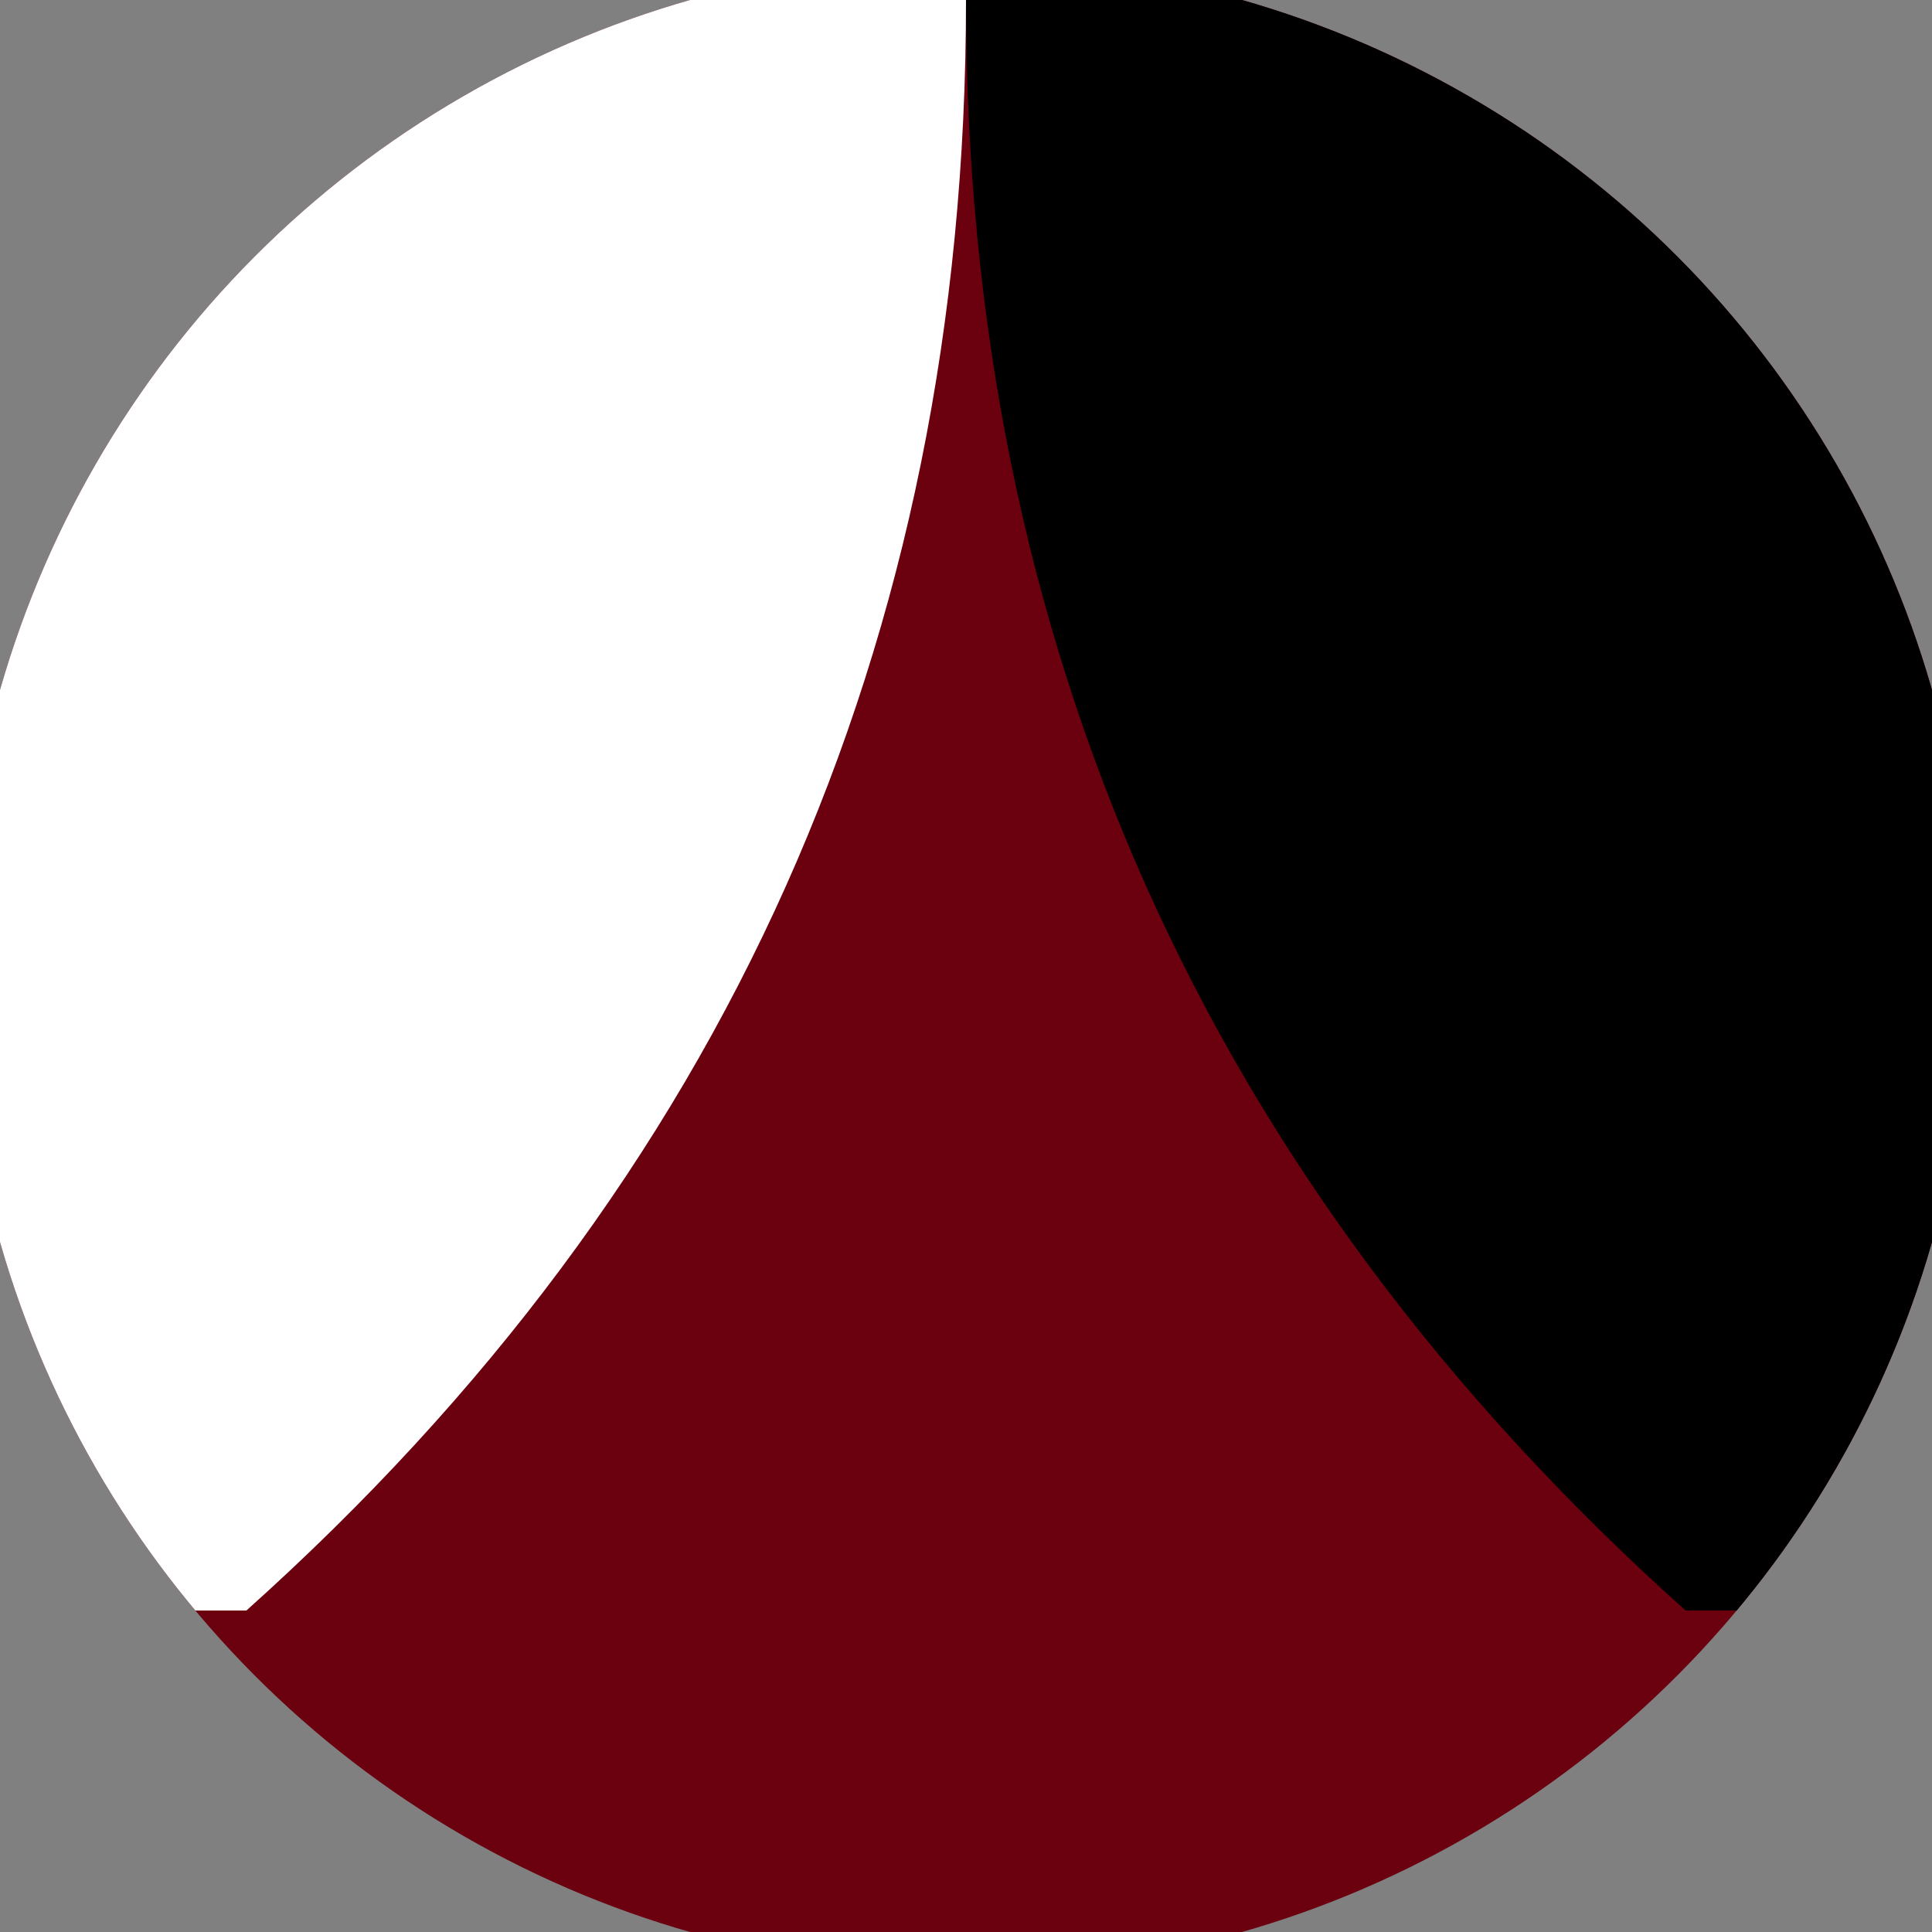
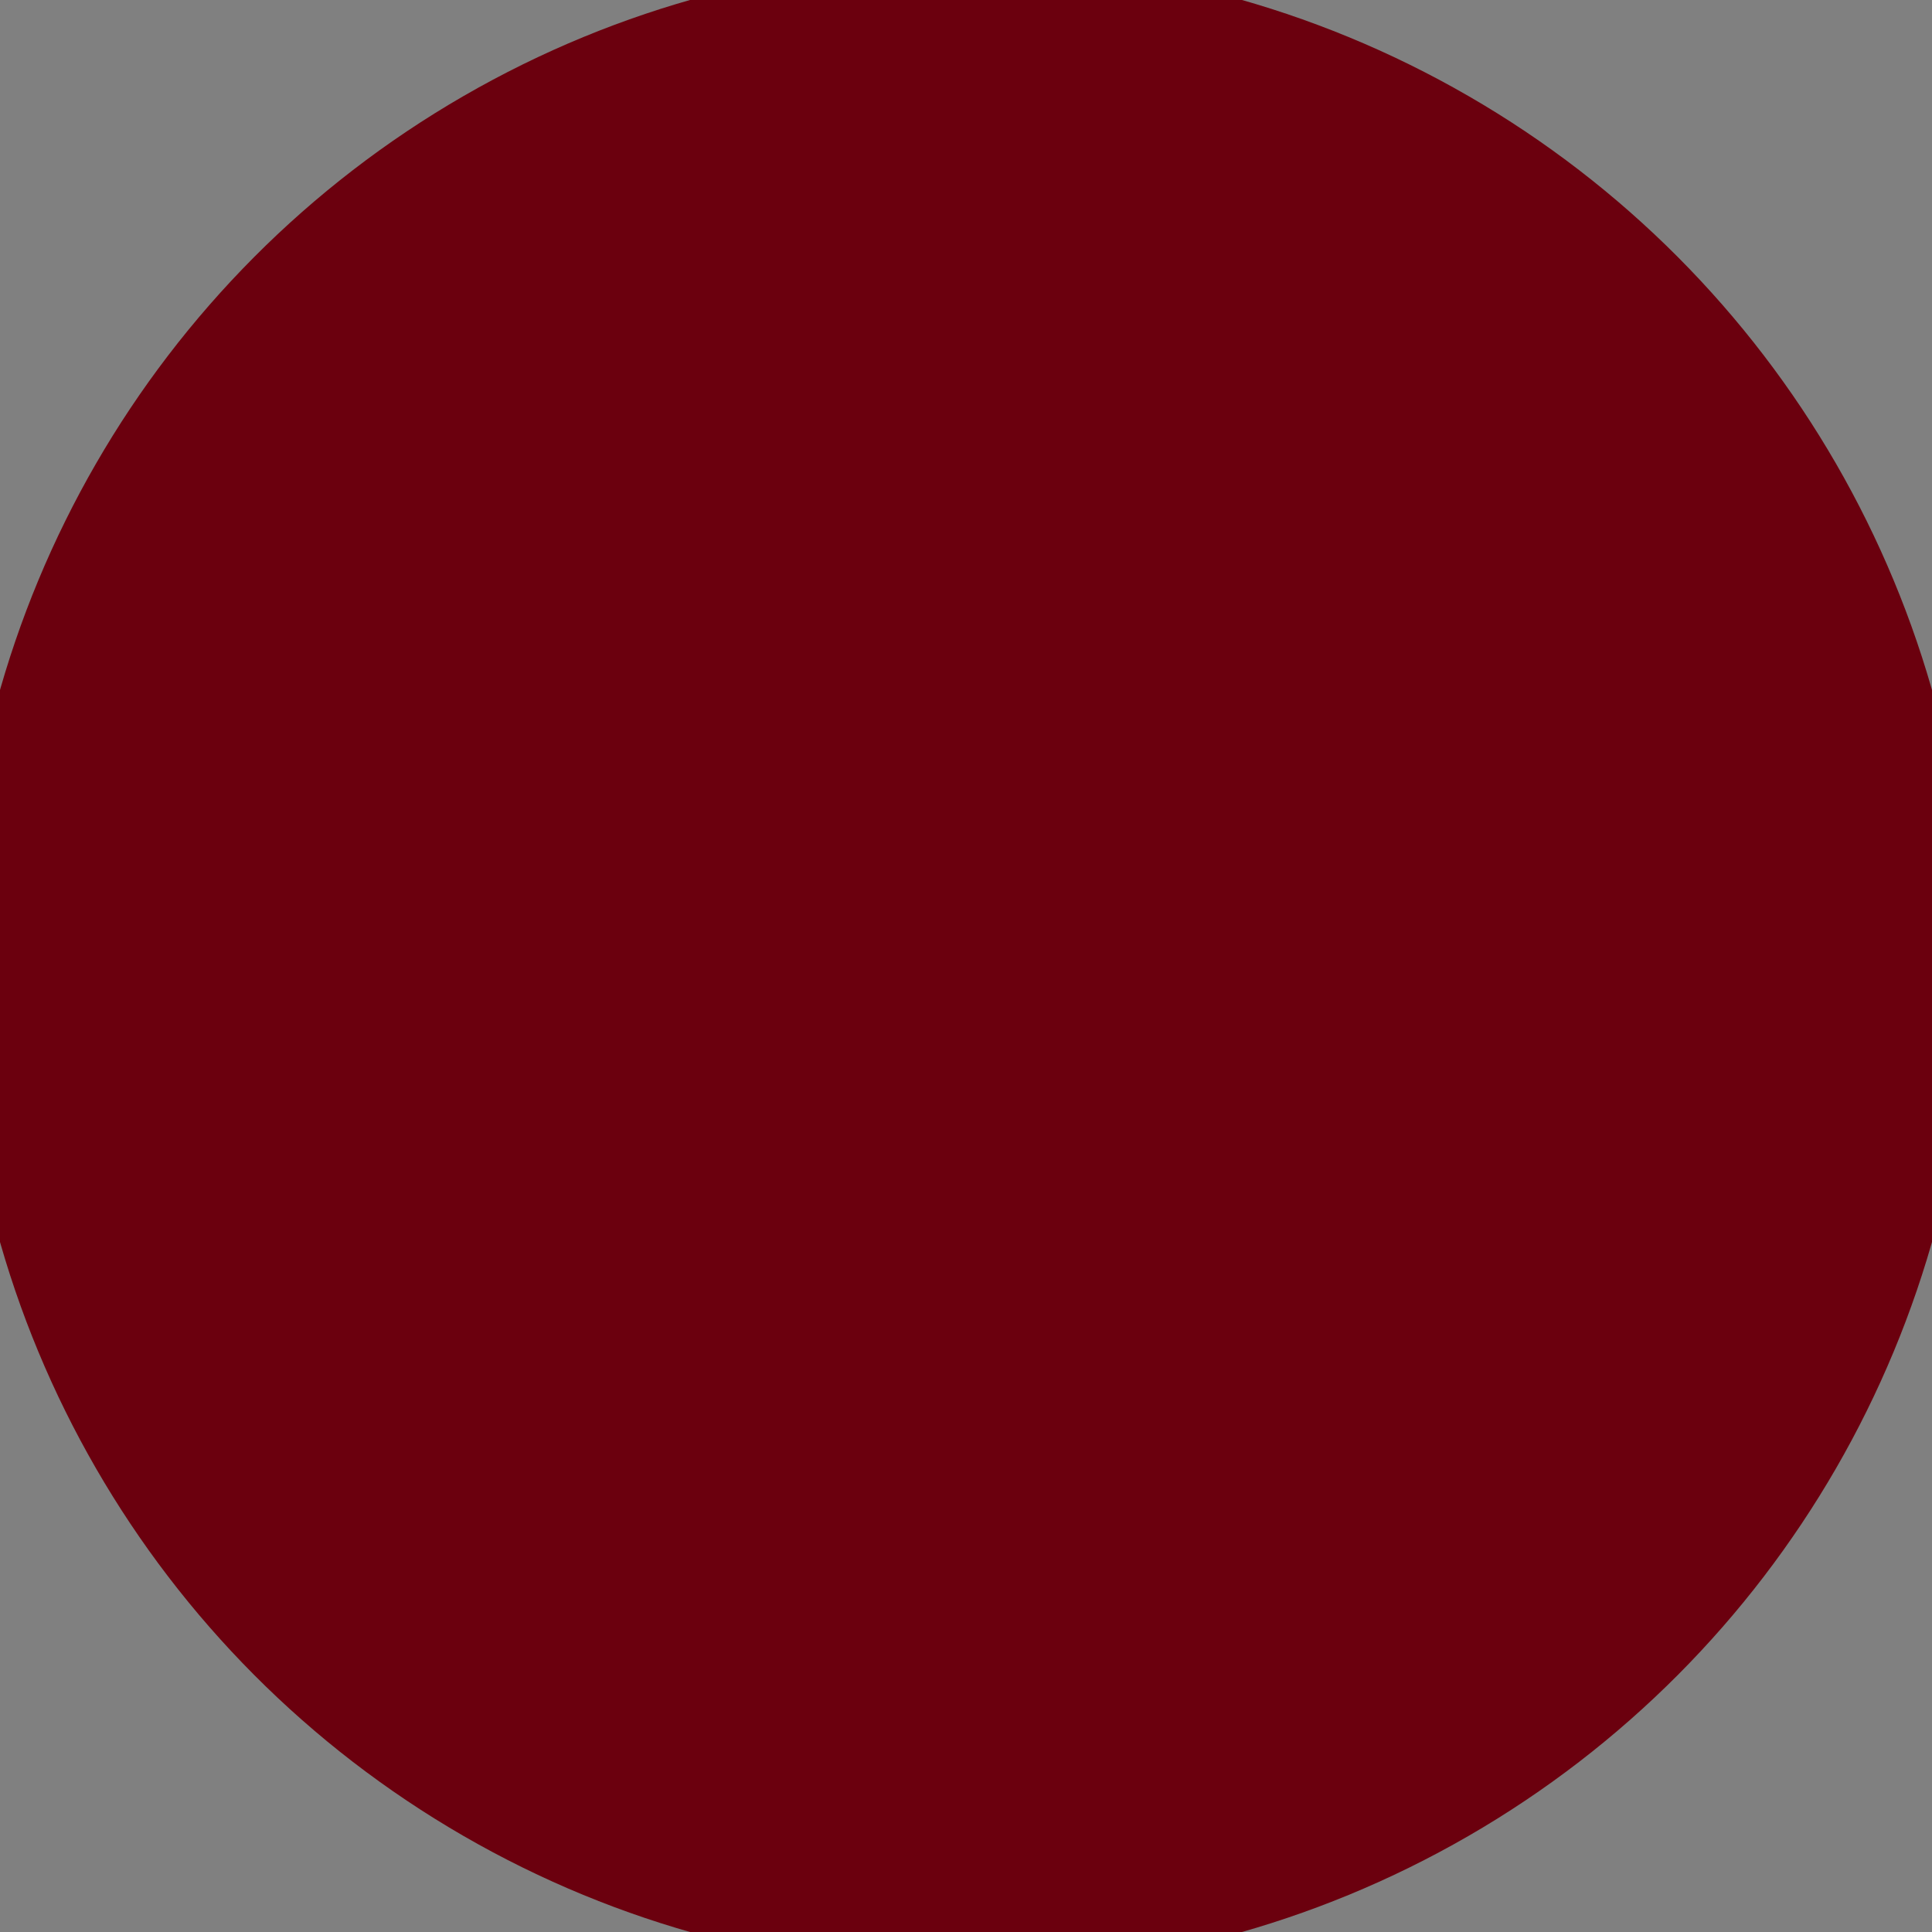
<svg xmlns="http://www.w3.org/2000/svg" width="128" height="128" viewBox="0 0 100 100" shape-rendering="geometricPrecision">
  <rect x="0" y="0" width="100" height="100" fill="#808080" stroke="none" />
  <defs>
    <clipPath id="clip">
      <circle cx="50" cy="50" r="52" />
    </clipPath>
  </defs>
  <g transform="rotate(0 50 50)">
    <rect x="0" y="0" width="100" height="100" fill="#6b000e" clip-path="url(#clip)" />
-     <path d="M 50 0 Q 50 50 87.245 83.359 H 100 V 0 H 50 Z" fill="#000000" clip-path="url(#clip)" />
-     <path d="M 50 0 Q 50 50 12.755 83.359 H 0 V 0 H 50 Z" fill="#ffffff" clip-path="url(#clip)" />
  </g>
</svg>